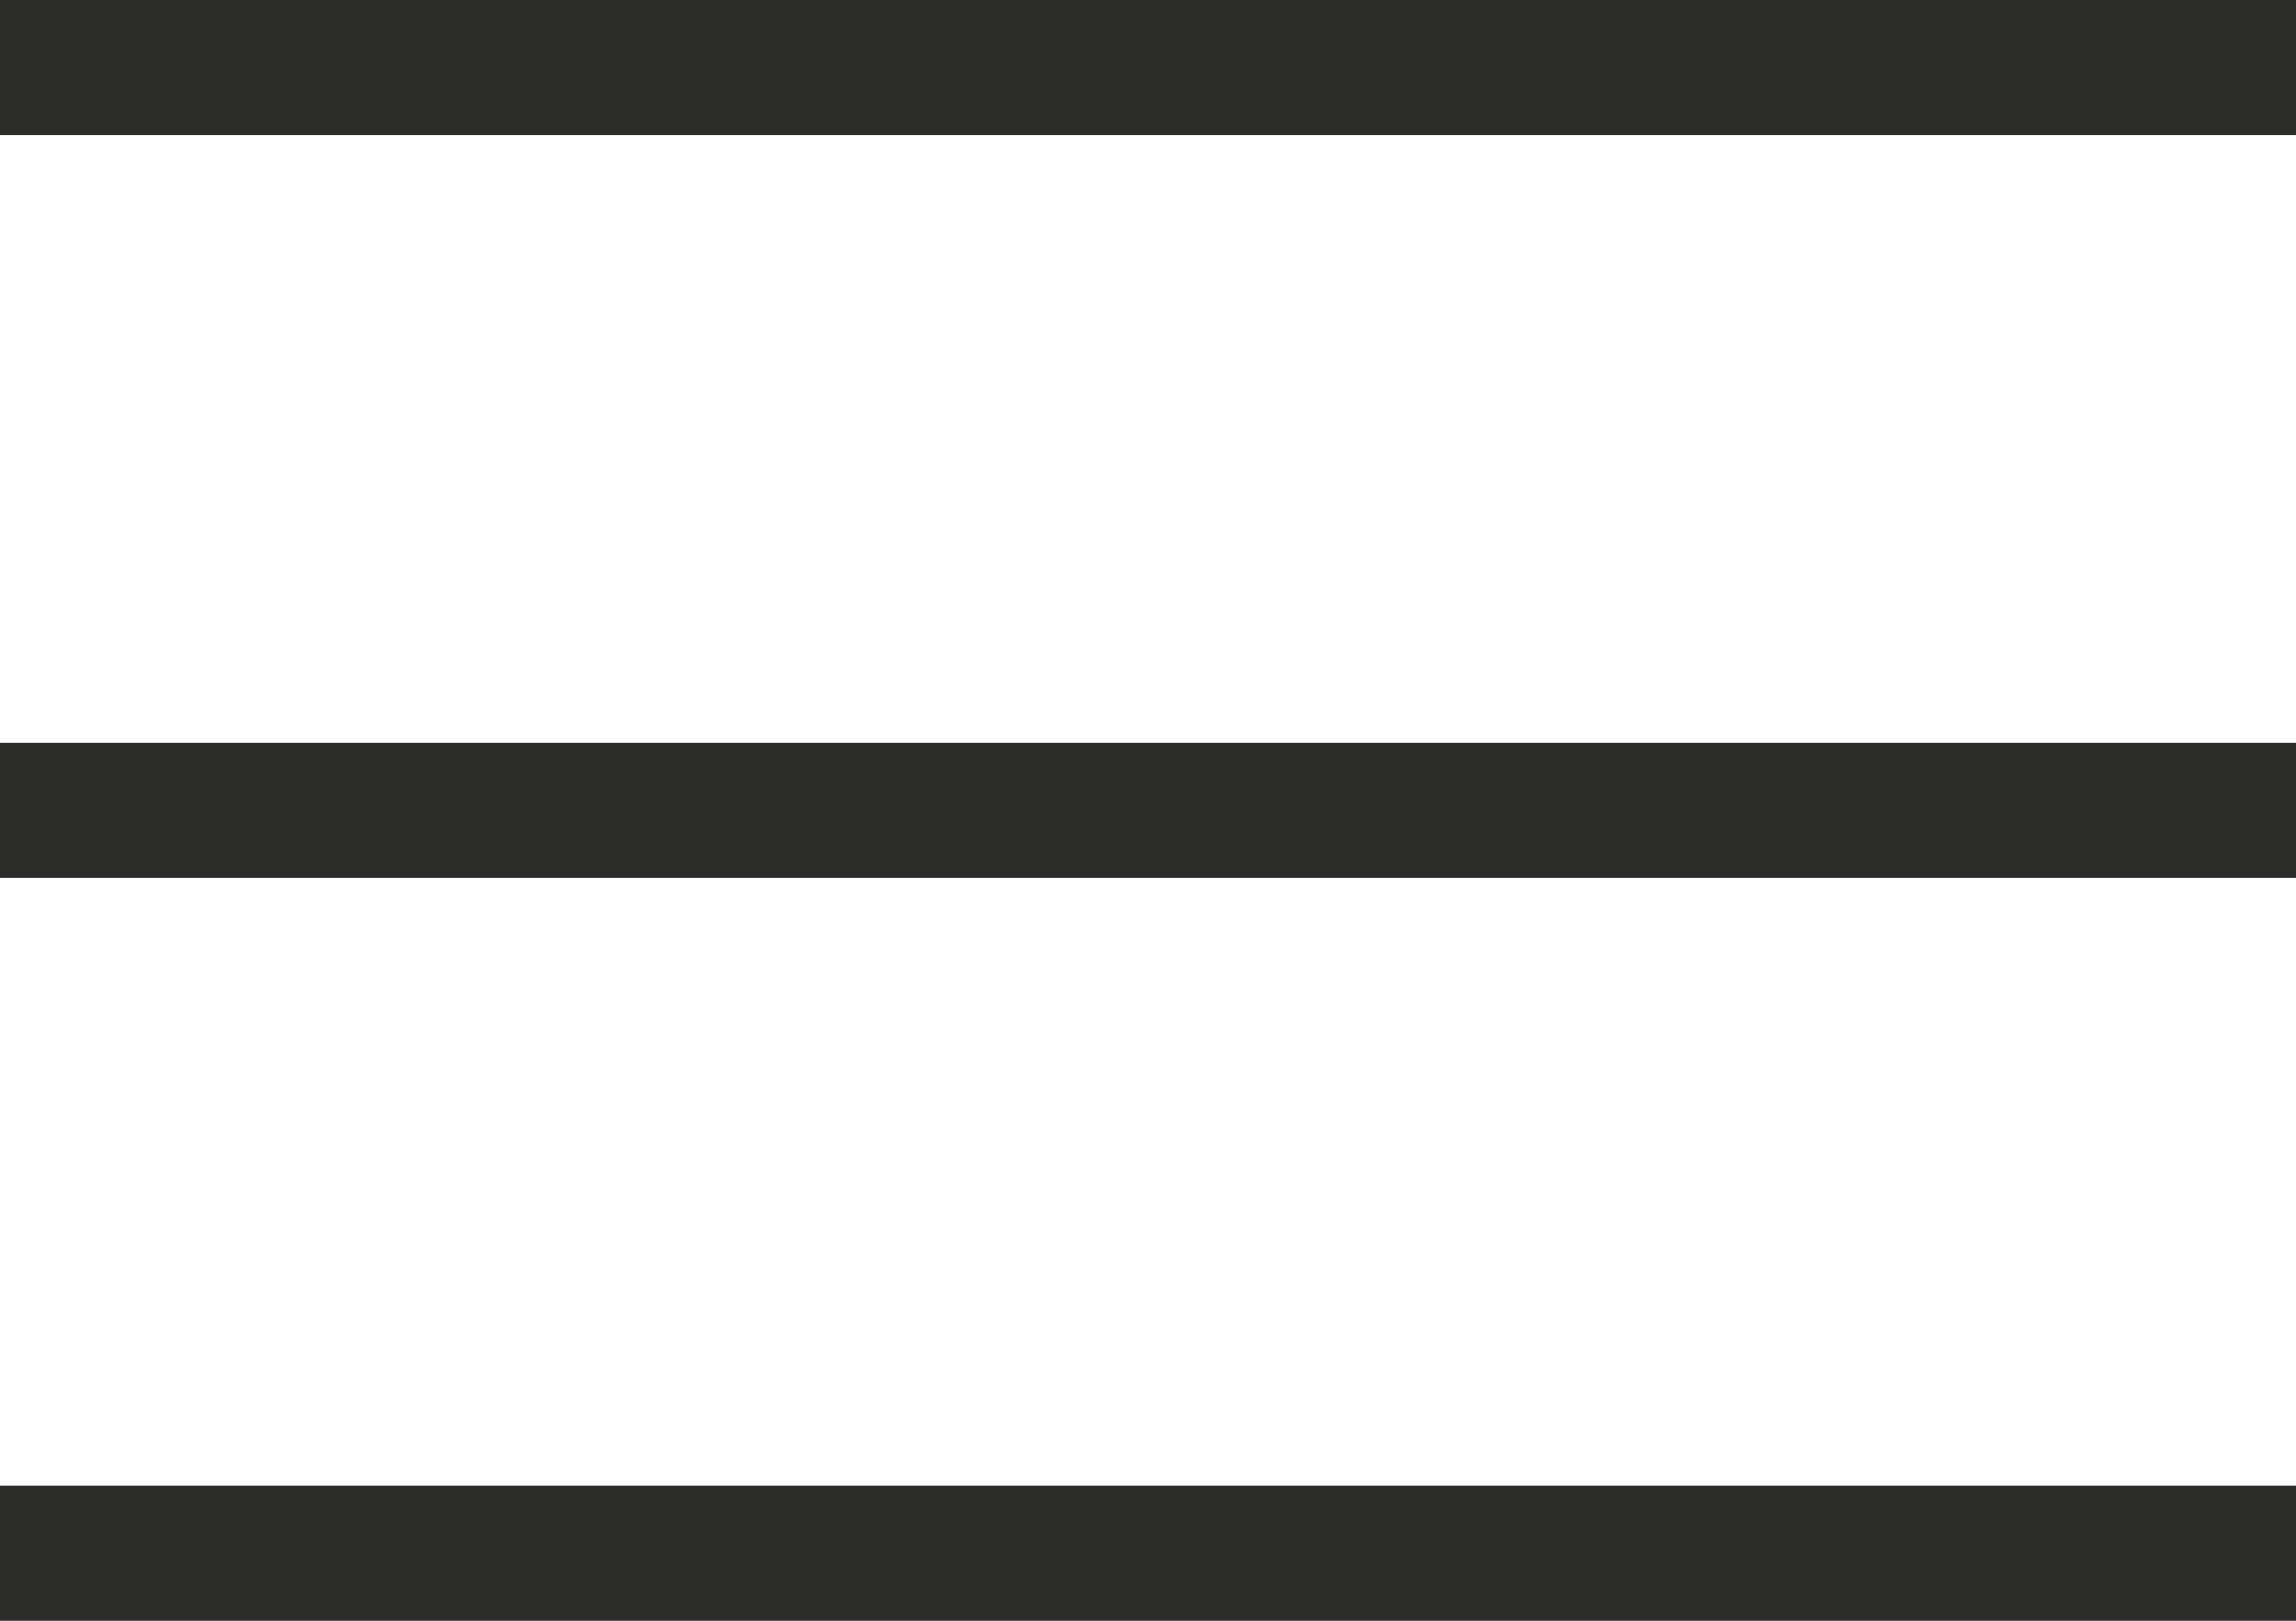
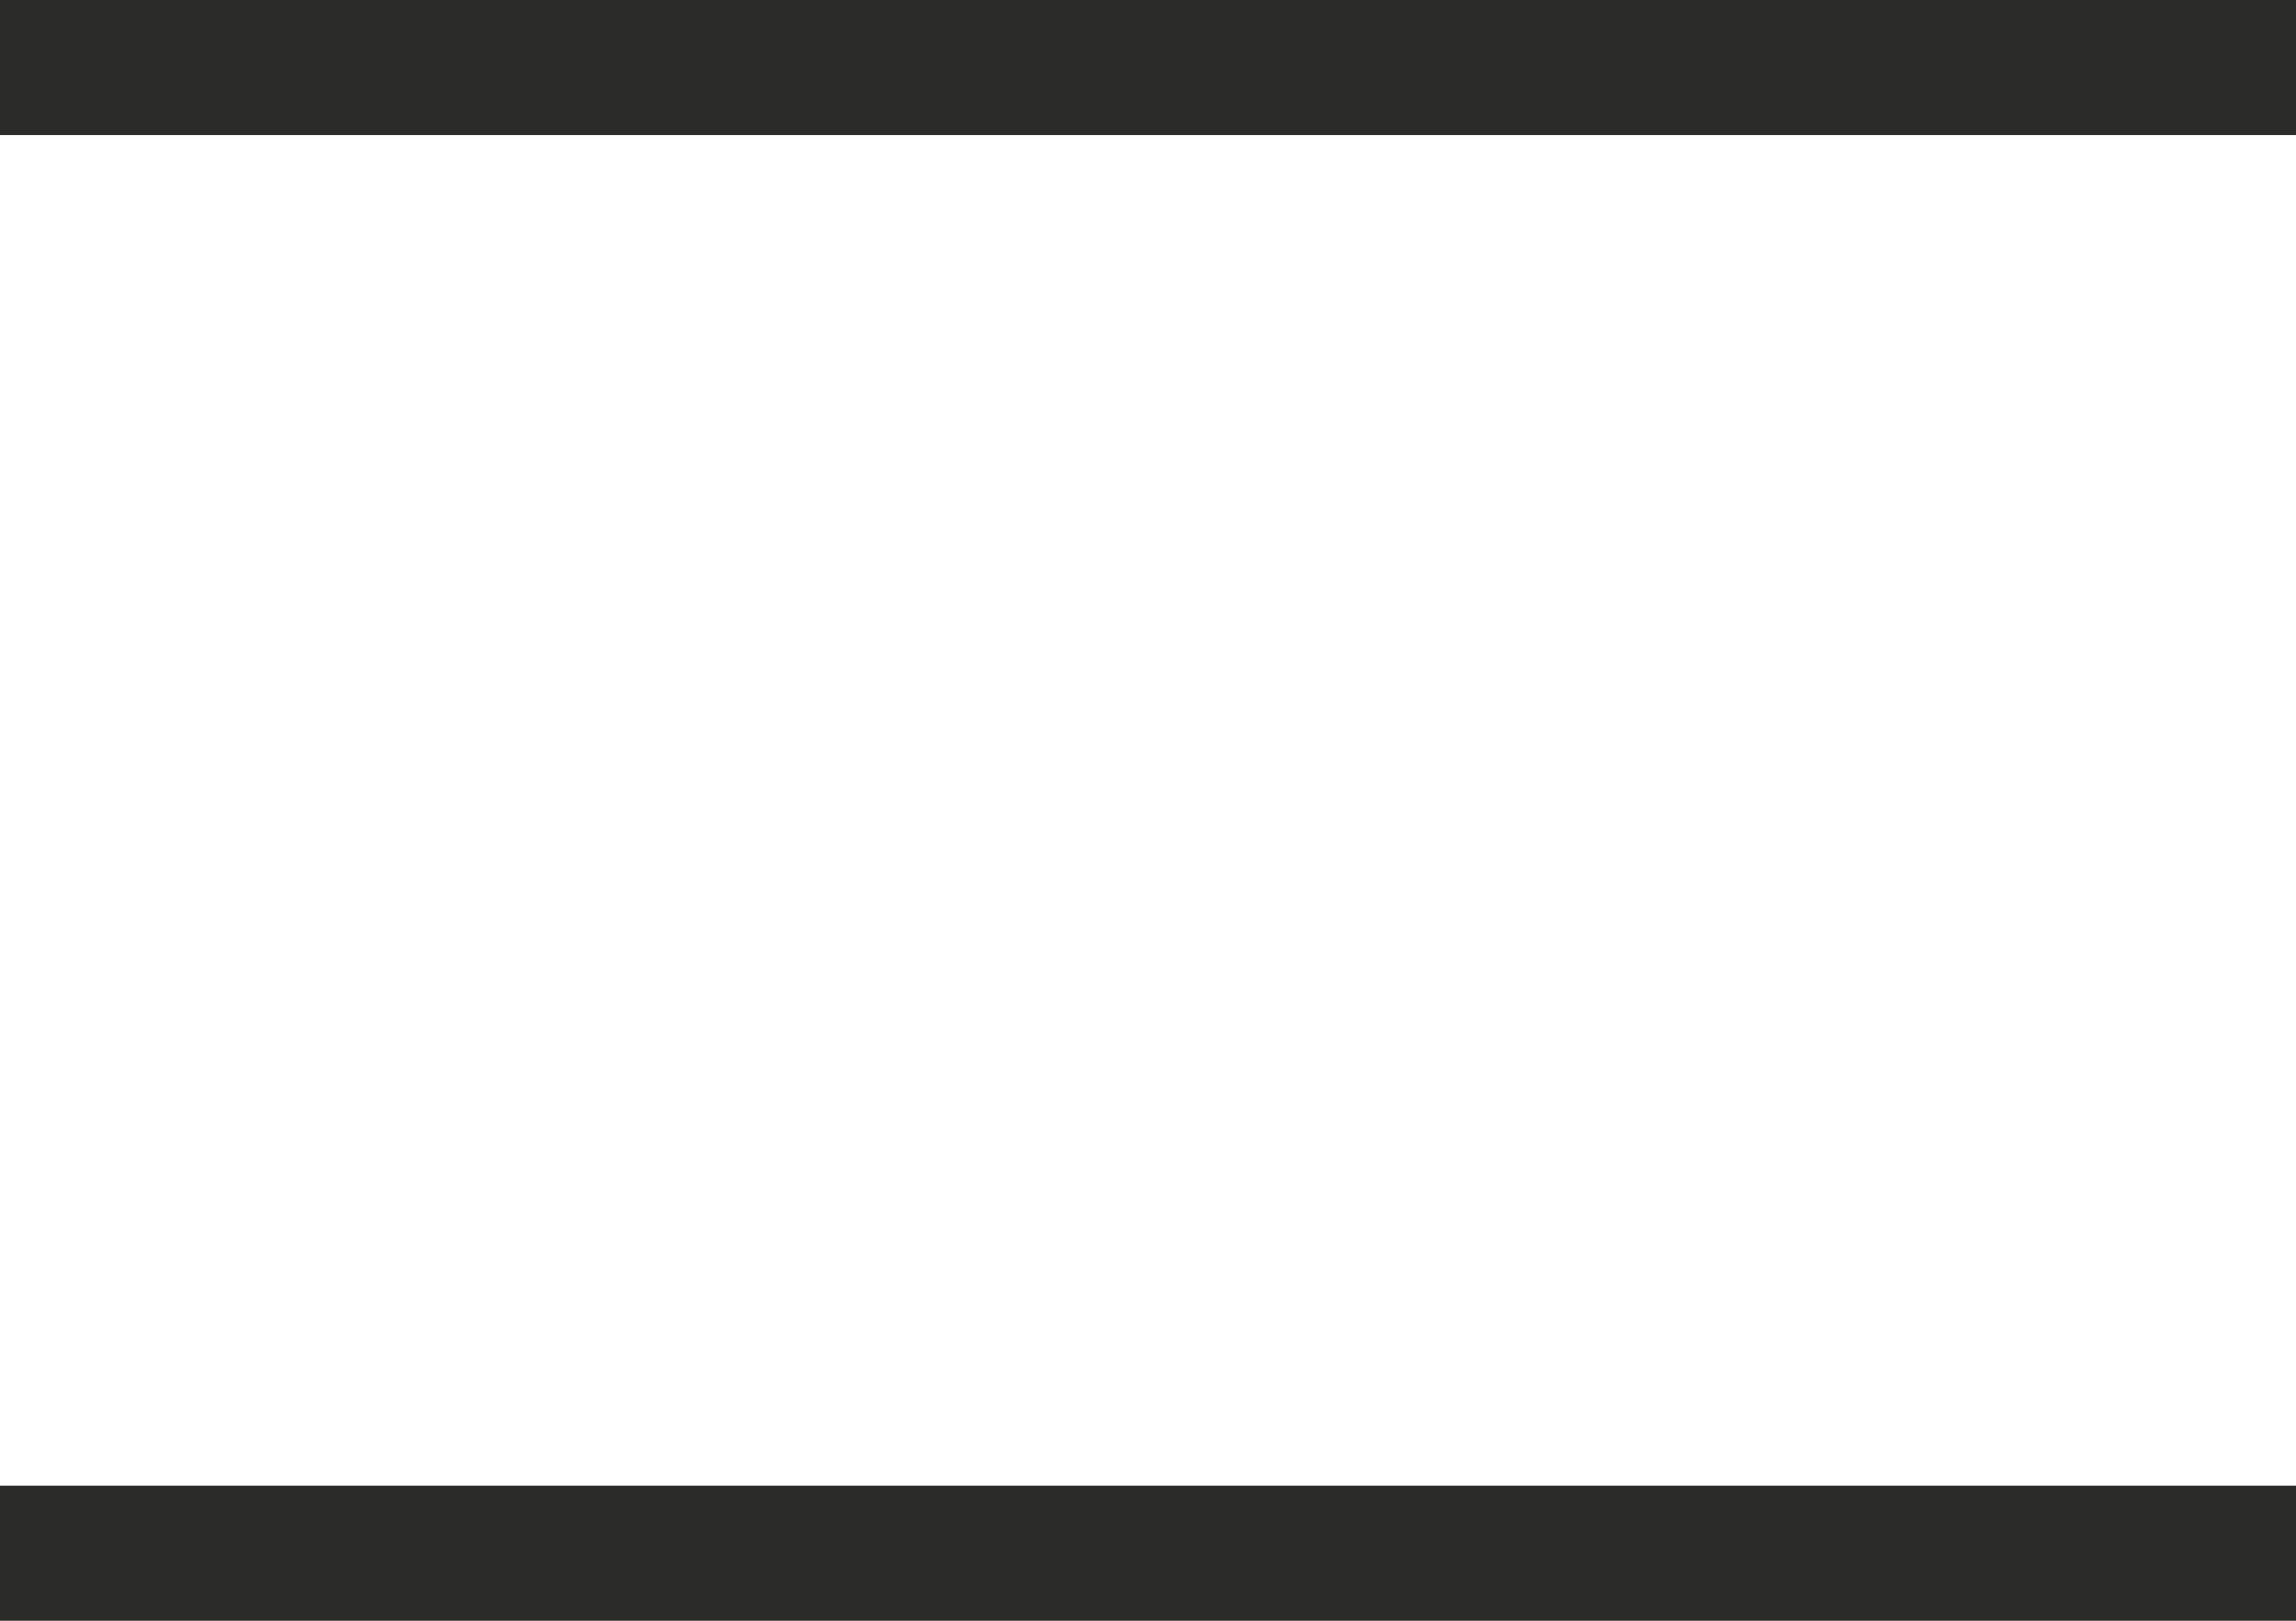
<svg xmlns="http://www.w3.org/2000/svg" xmlns:xlink="http://www.w3.org/1999/xlink" version="1.1" id="Layer_1" x="0px" y="0px" viewBox="0 0 34 24" style="enable-background:new 0 0 34 24;" xml:space="preserve">
  <style type="text/css">
	.st0{clip-path:url(#SVGID_00000020358388119898746420000007710682896710179977_);fill:none;stroke:#2B2B2A;stroke-width:2;}
</style>
  <g>
    <defs>
      <rect id="SVGID_1_" width="34" height="24" />
    </defs>
    <clipPath id="SVGID_00000157290937606906261870000005208855835783754139_">
      <use xlink:href="#SVGID_1_" style="overflow:visible;" />
    </clipPath>
    <line style="clip-path:url(#SVGID_00000157290937606906261870000005208855835783754139_);fill:none;stroke:#2B2B2A;stroke-width:2;" x1="0" y1="1" x2="34" y2="1" />
-     <line style="clip-path:url(#SVGID_00000157290937606906261870000005208855835783754139_);fill:none;stroke:#2B2B2A;stroke-width:2;" x1="0" y1="12" x2="34" y2="12" />
    <line style="clip-path:url(#SVGID_00000157290937606906261870000005208855835783754139_);fill:none;stroke:#2B2B2A;stroke-width:2;" x1="0" y1="23" x2="34" y2="23" />
  </g>
</svg>